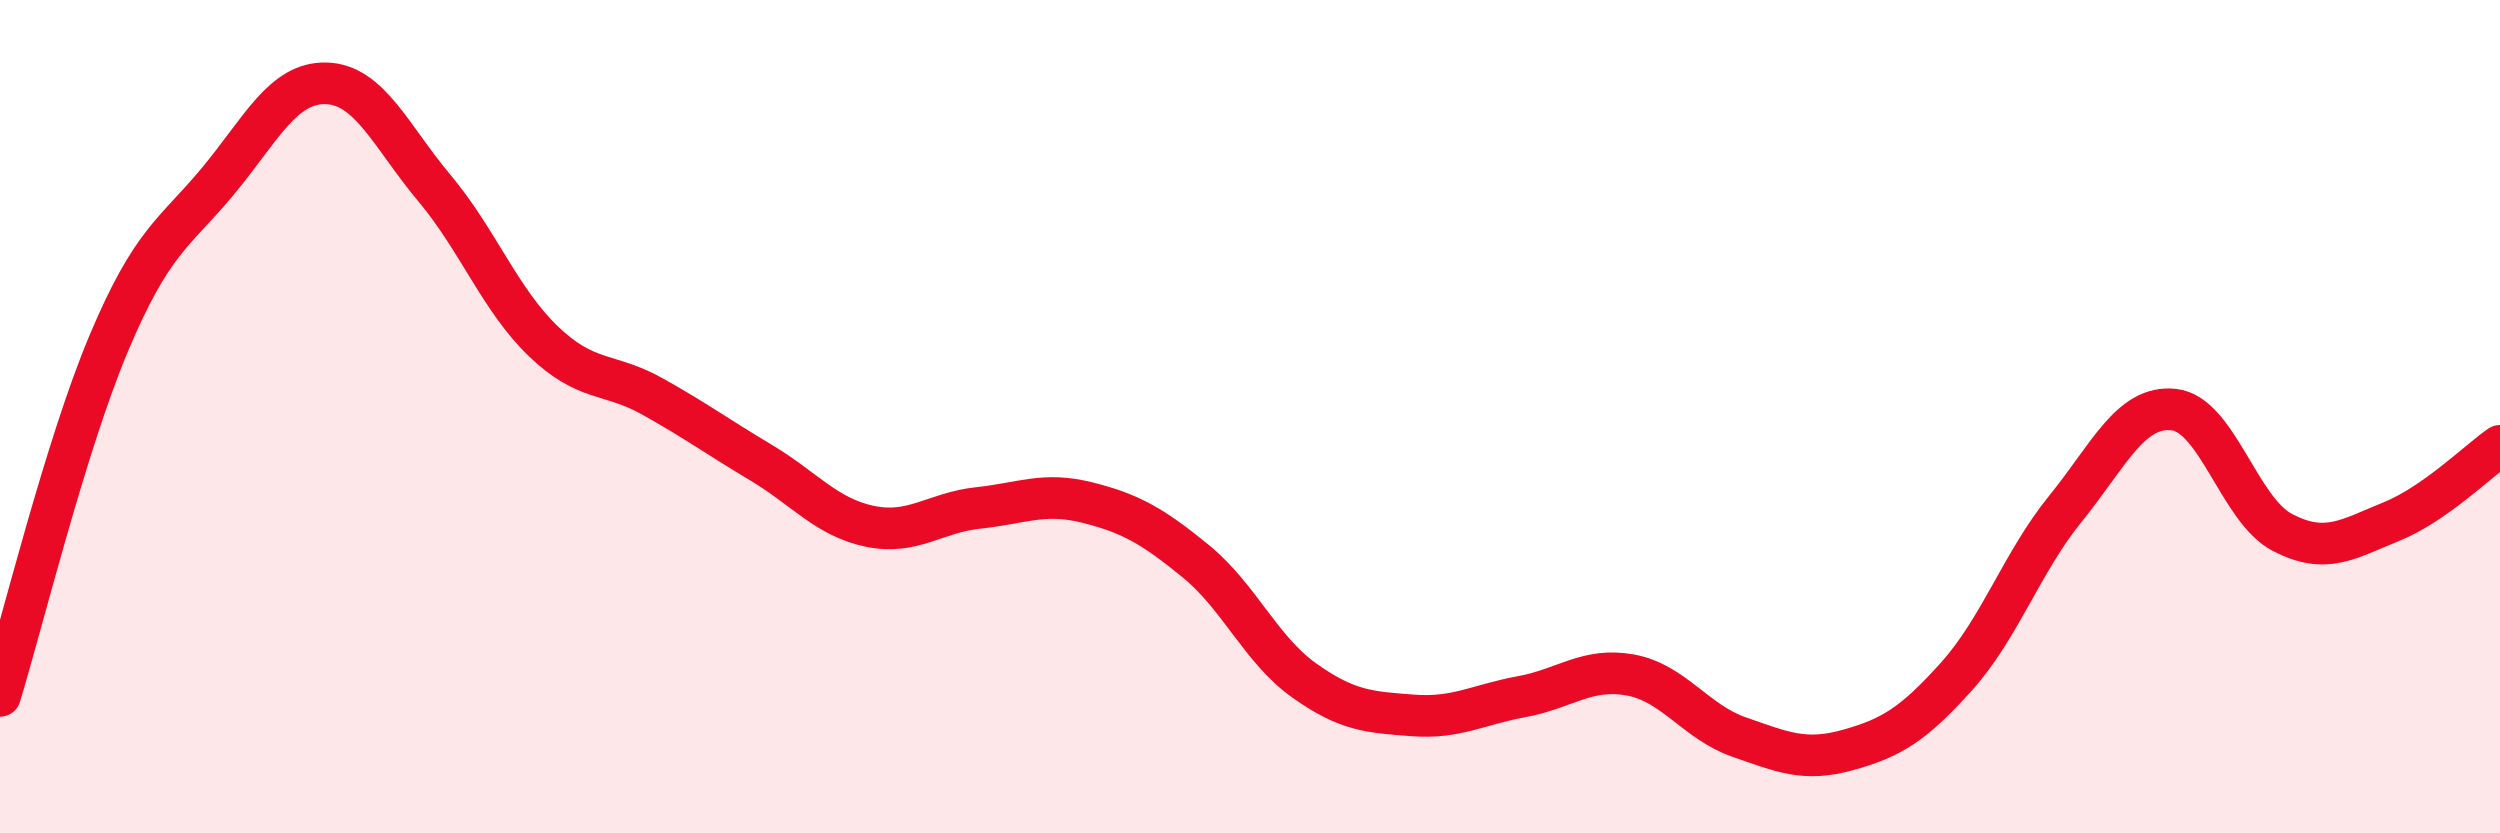
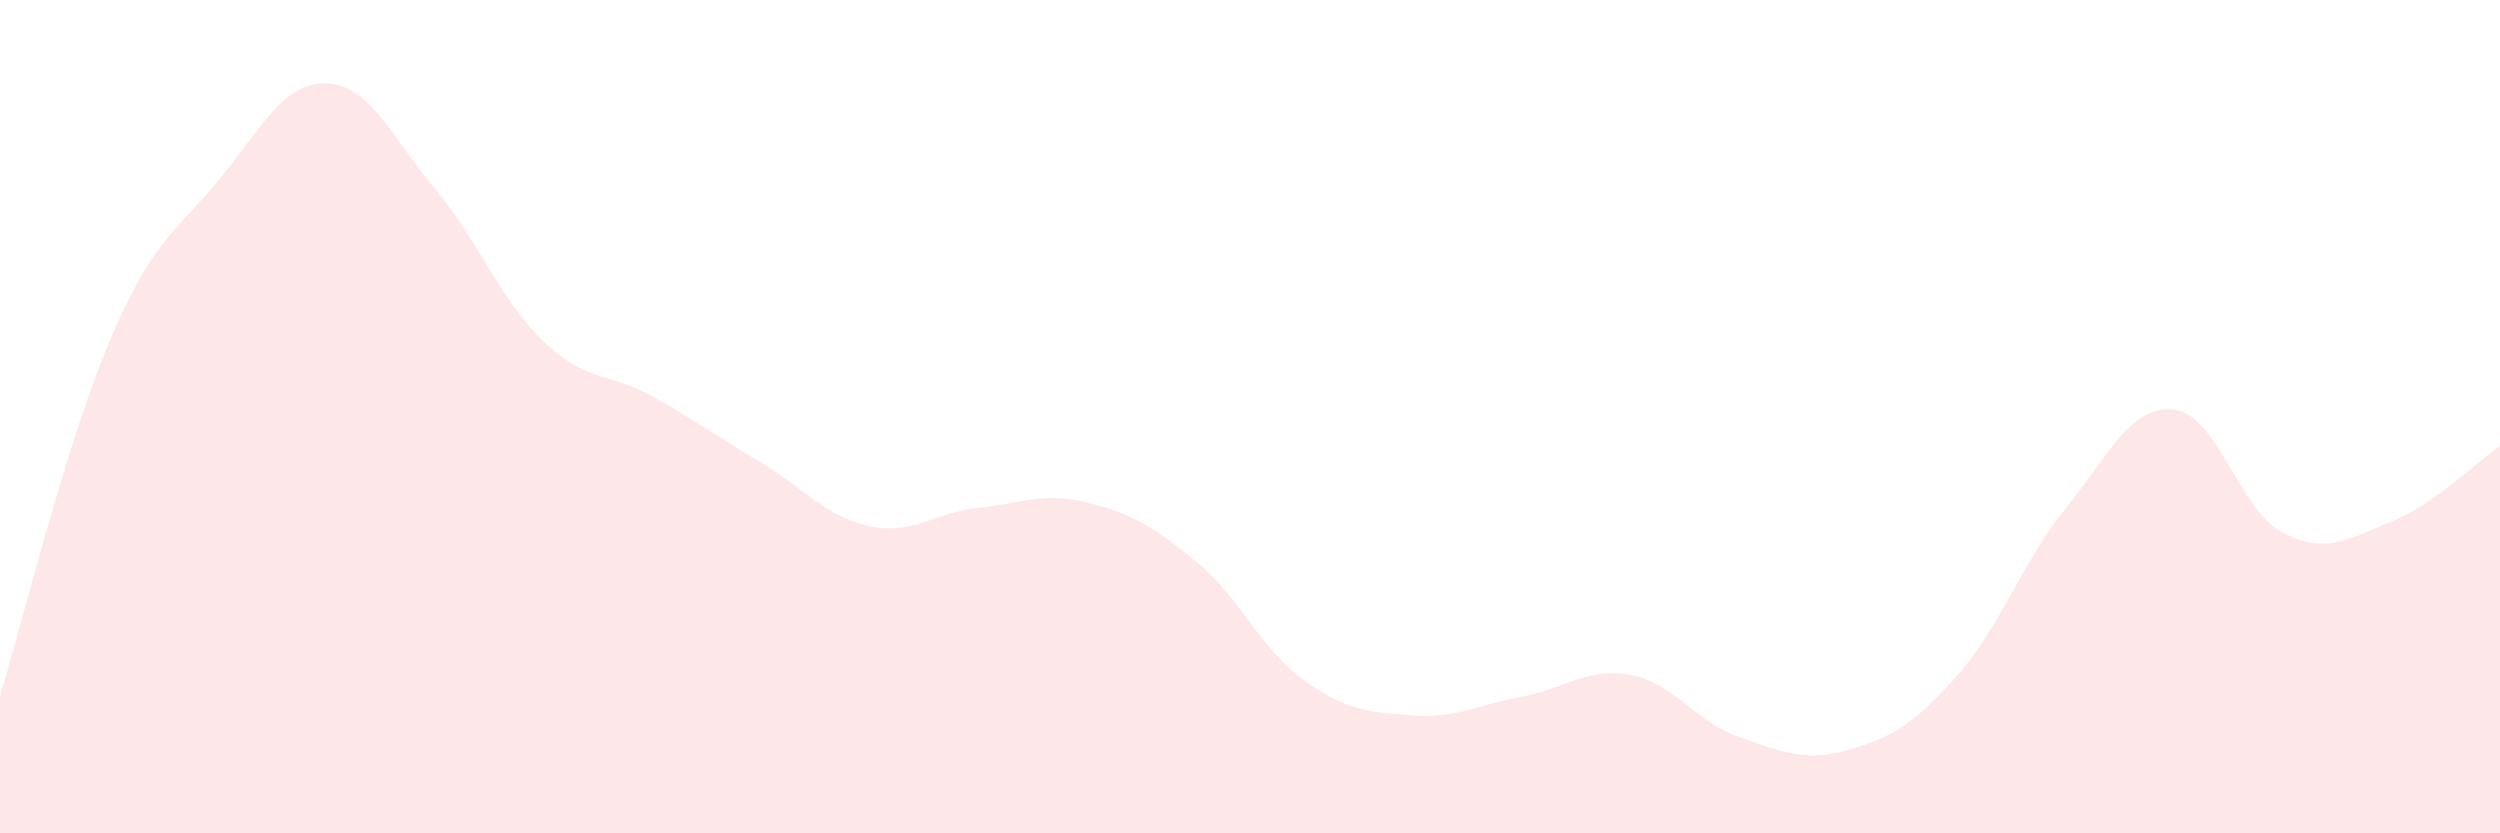
<svg xmlns="http://www.w3.org/2000/svg" width="60" height="20" viewBox="0 0 60 20">
  <path d="M 0,16.7 C 0.52,15.01 1.57,10.71 2.61,8.24 C 3.65,5.77 4.18,5.61 5.22,4.36 C 6.26,3.11 6.79,1.97 7.83,2 C 8.87,2.03 9.39,3.28 10.43,4.52 C 11.47,5.76 12,7.19 13.04,8.19 C 14.08,9.19 14.61,8.93 15.65,9.51 C 16.69,10.09 17.22,10.48 18.26,11.1 C 19.3,11.72 19.83,12.41 20.87,12.63 C 21.91,12.85 22.44,12.3 23.48,12.19 C 24.52,12.08 25.05,11.8 26.09,12.06 C 27.13,12.32 27.66,12.62 28.7,13.47 C 29.74,14.32 30.26,15.59 31.3,16.33 C 32.34,17.07 32.87,17.09 33.91,17.17 C 34.95,17.25 35.48,16.91 36.52,16.72 C 37.56,16.53 38.09,16.01 39.13,16.2 C 40.17,16.39 40.7,17.33 41.74,17.69 C 42.78,18.05 43.31,18.29 44.35,18 C 45.39,17.71 45.92,17.39 46.96,16.23 C 48,15.07 48.53,13.49 49.57,12.21 C 50.61,10.93 51.13,9.72 52.17,9.83 C 53.21,9.94 53.74,12.24 54.78,12.78 C 55.82,13.32 56.35,12.94 57.39,12.52 C 58.43,12.1 59.48,11.06 60,10.7L60 20L0 20Z" fill="#EB0A25" opacity="0.1" stroke-linecap="round" stroke-linejoin="round" />
-   <path d="M 0,16.7 C 0.52,15.01 1.57,10.71 2.61,8.24 C 3.65,5.77 4.18,5.61 5.22,4.36 C 6.26,3.11 6.79,1.97 7.83,2 C 8.87,2.03 9.39,3.28 10.43,4.52 C 11.47,5.76 12,7.19 13.04,8.19 C 14.08,9.19 14.61,8.93 15.65,9.51 C 16.69,10.09 17.22,10.48 18.26,11.1 C 19.3,11.72 19.83,12.41 20.87,12.63 C 21.91,12.85 22.44,12.3 23.48,12.19 C 24.52,12.08 25.05,11.8 26.09,12.06 C 27.13,12.32 27.66,12.62 28.7,13.47 C 29.74,14.32 30.26,15.59 31.3,16.33 C 32.34,17.07 32.87,17.09 33.91,17.17 C 34.95,17.25 35.48,16.91 36.52,16.72 C 37.56,16.53 38.09,16.01 39.13,16.2 C 40.17,16.39 40.7,17.33 41.74,17.69 C 42.78,18.05 43.31,18.29 44.35,18 C 45.39,17.71 45.92,17.39 46.96,16.23 C 48,15.07 48.53,13.49 49.57,12.21 C 50.61,10.93 51.13,9.72 52.17,9.83 C 53.21,9.94 53.74,12.24 54.78,12.78 C 55.82,13.32 56.35,12.94 57.39,12.52 C 58.43,12.1 59.48,11.06 60,10.7" stroke="#EB0A25" stroke-width="1" fill="none" stroke-linecap="round" stroke-linejoin="round" />
</svg>